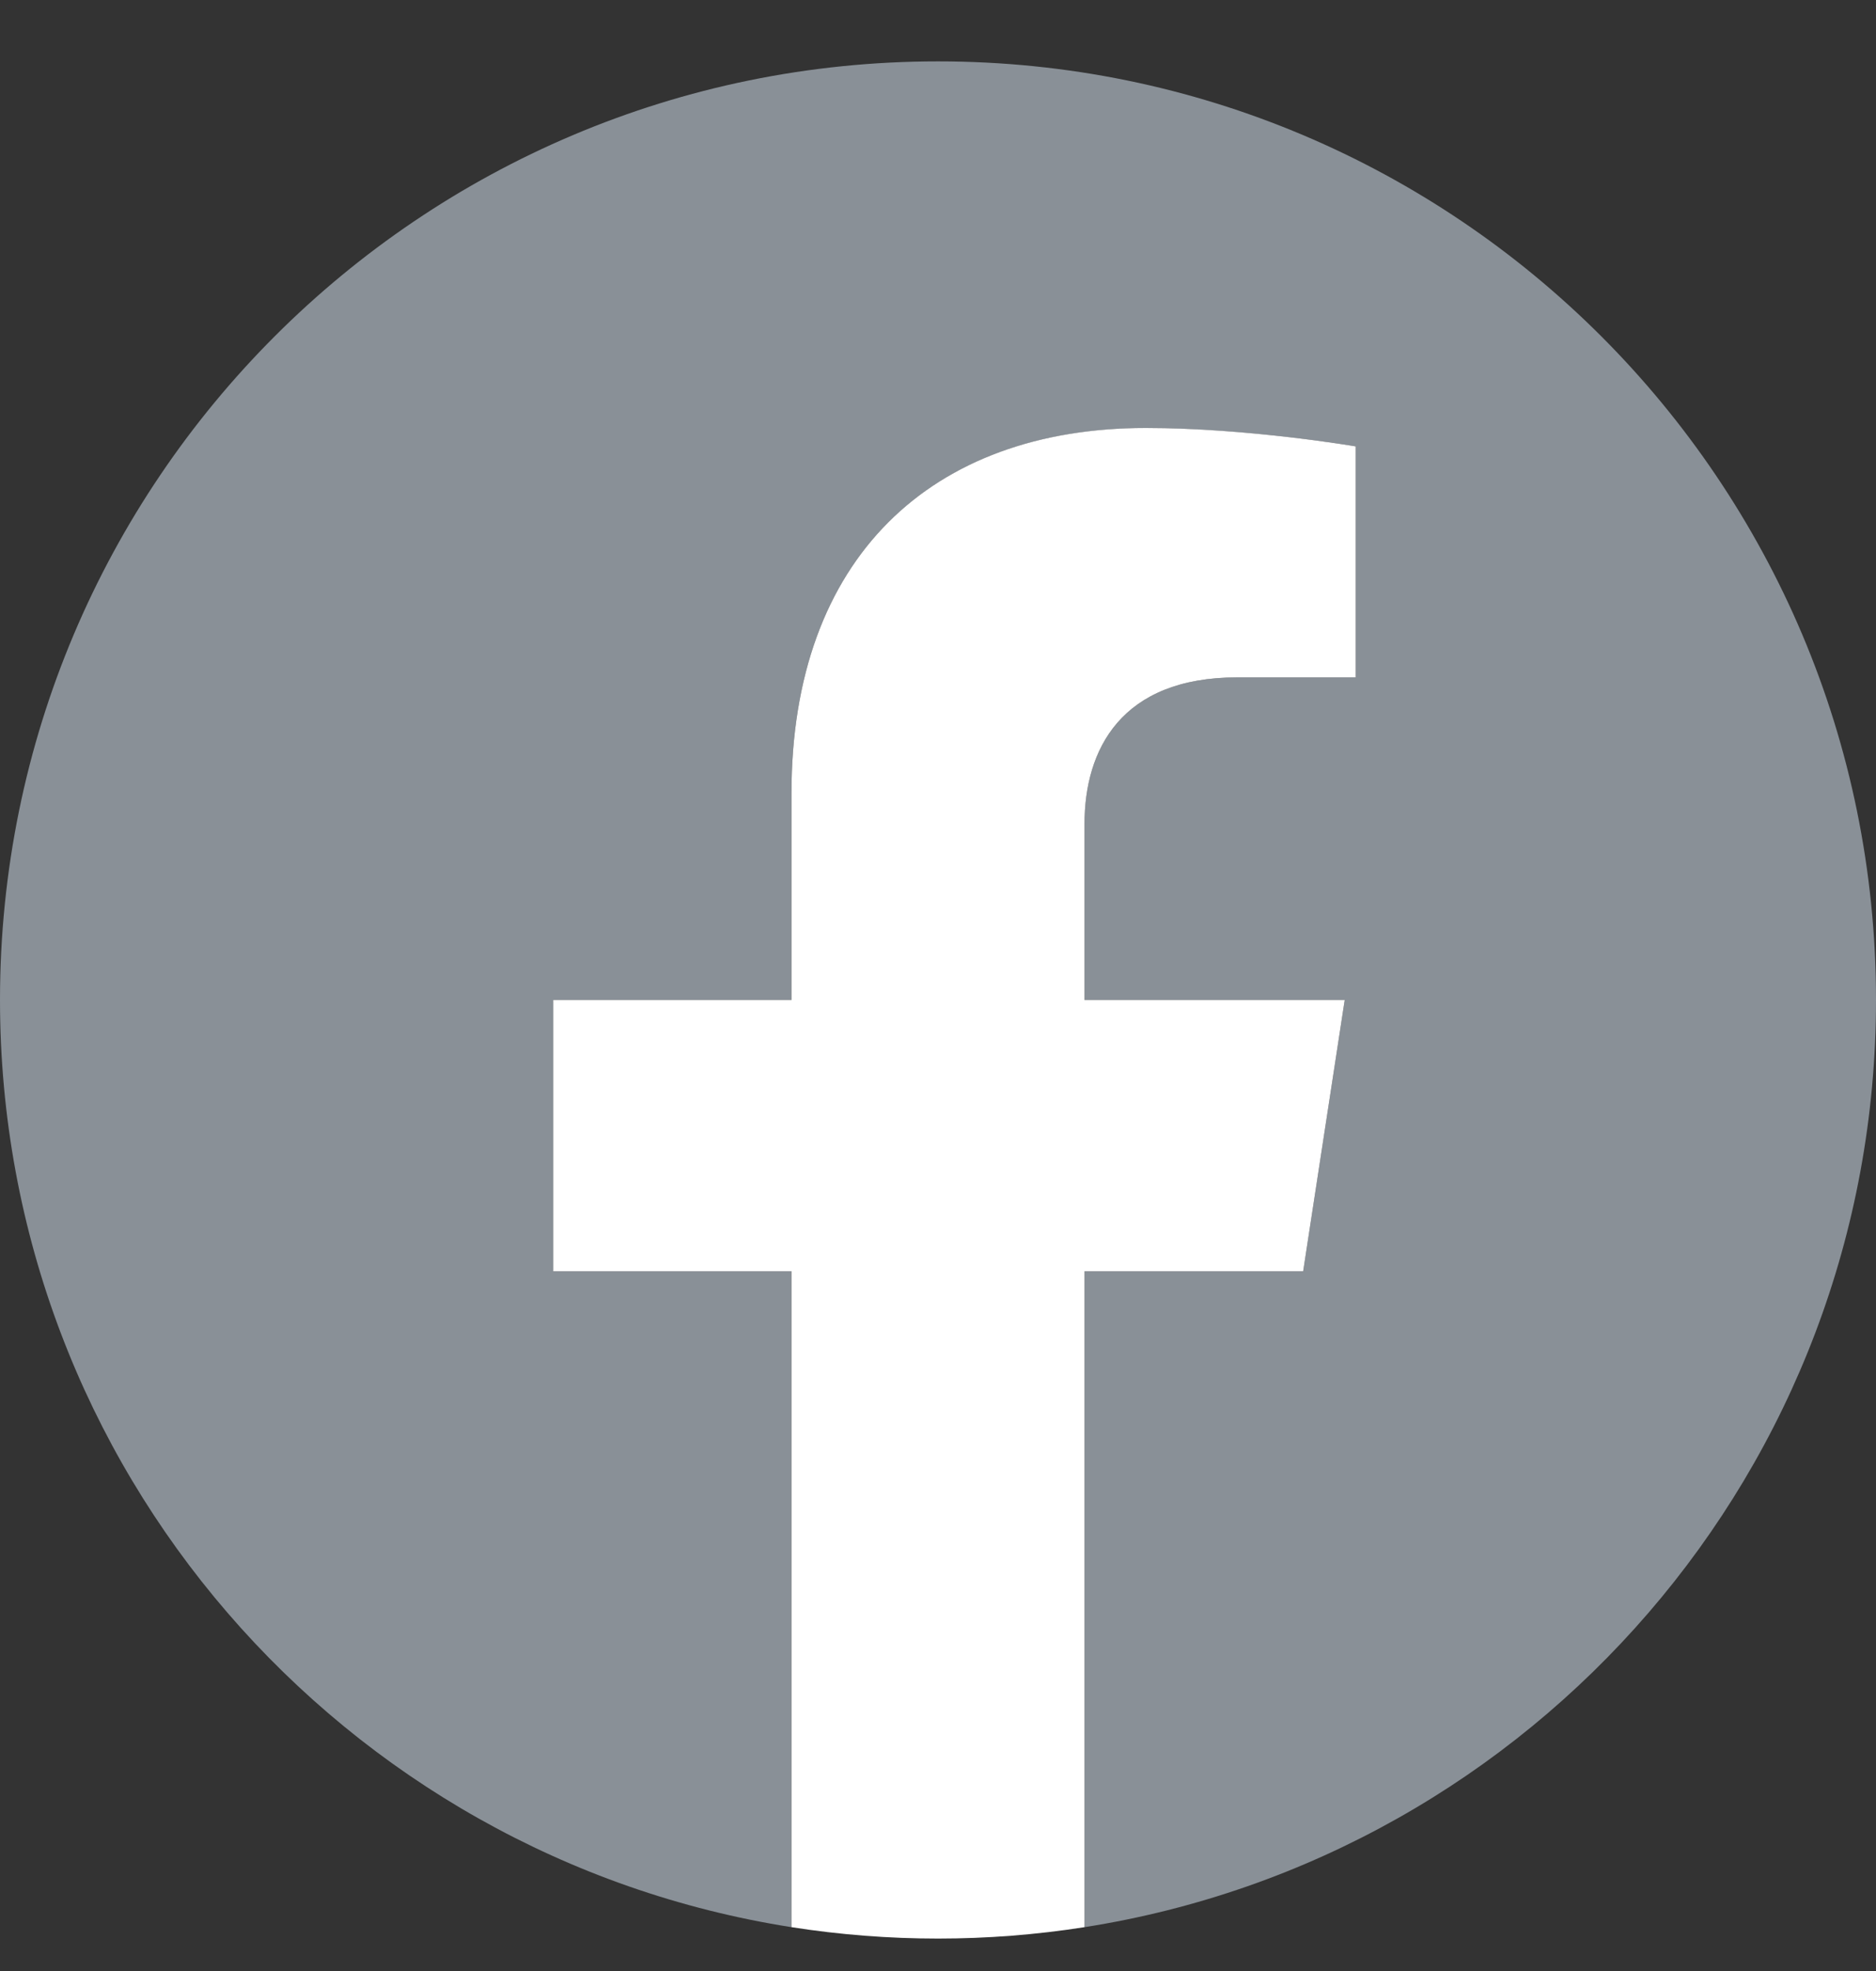
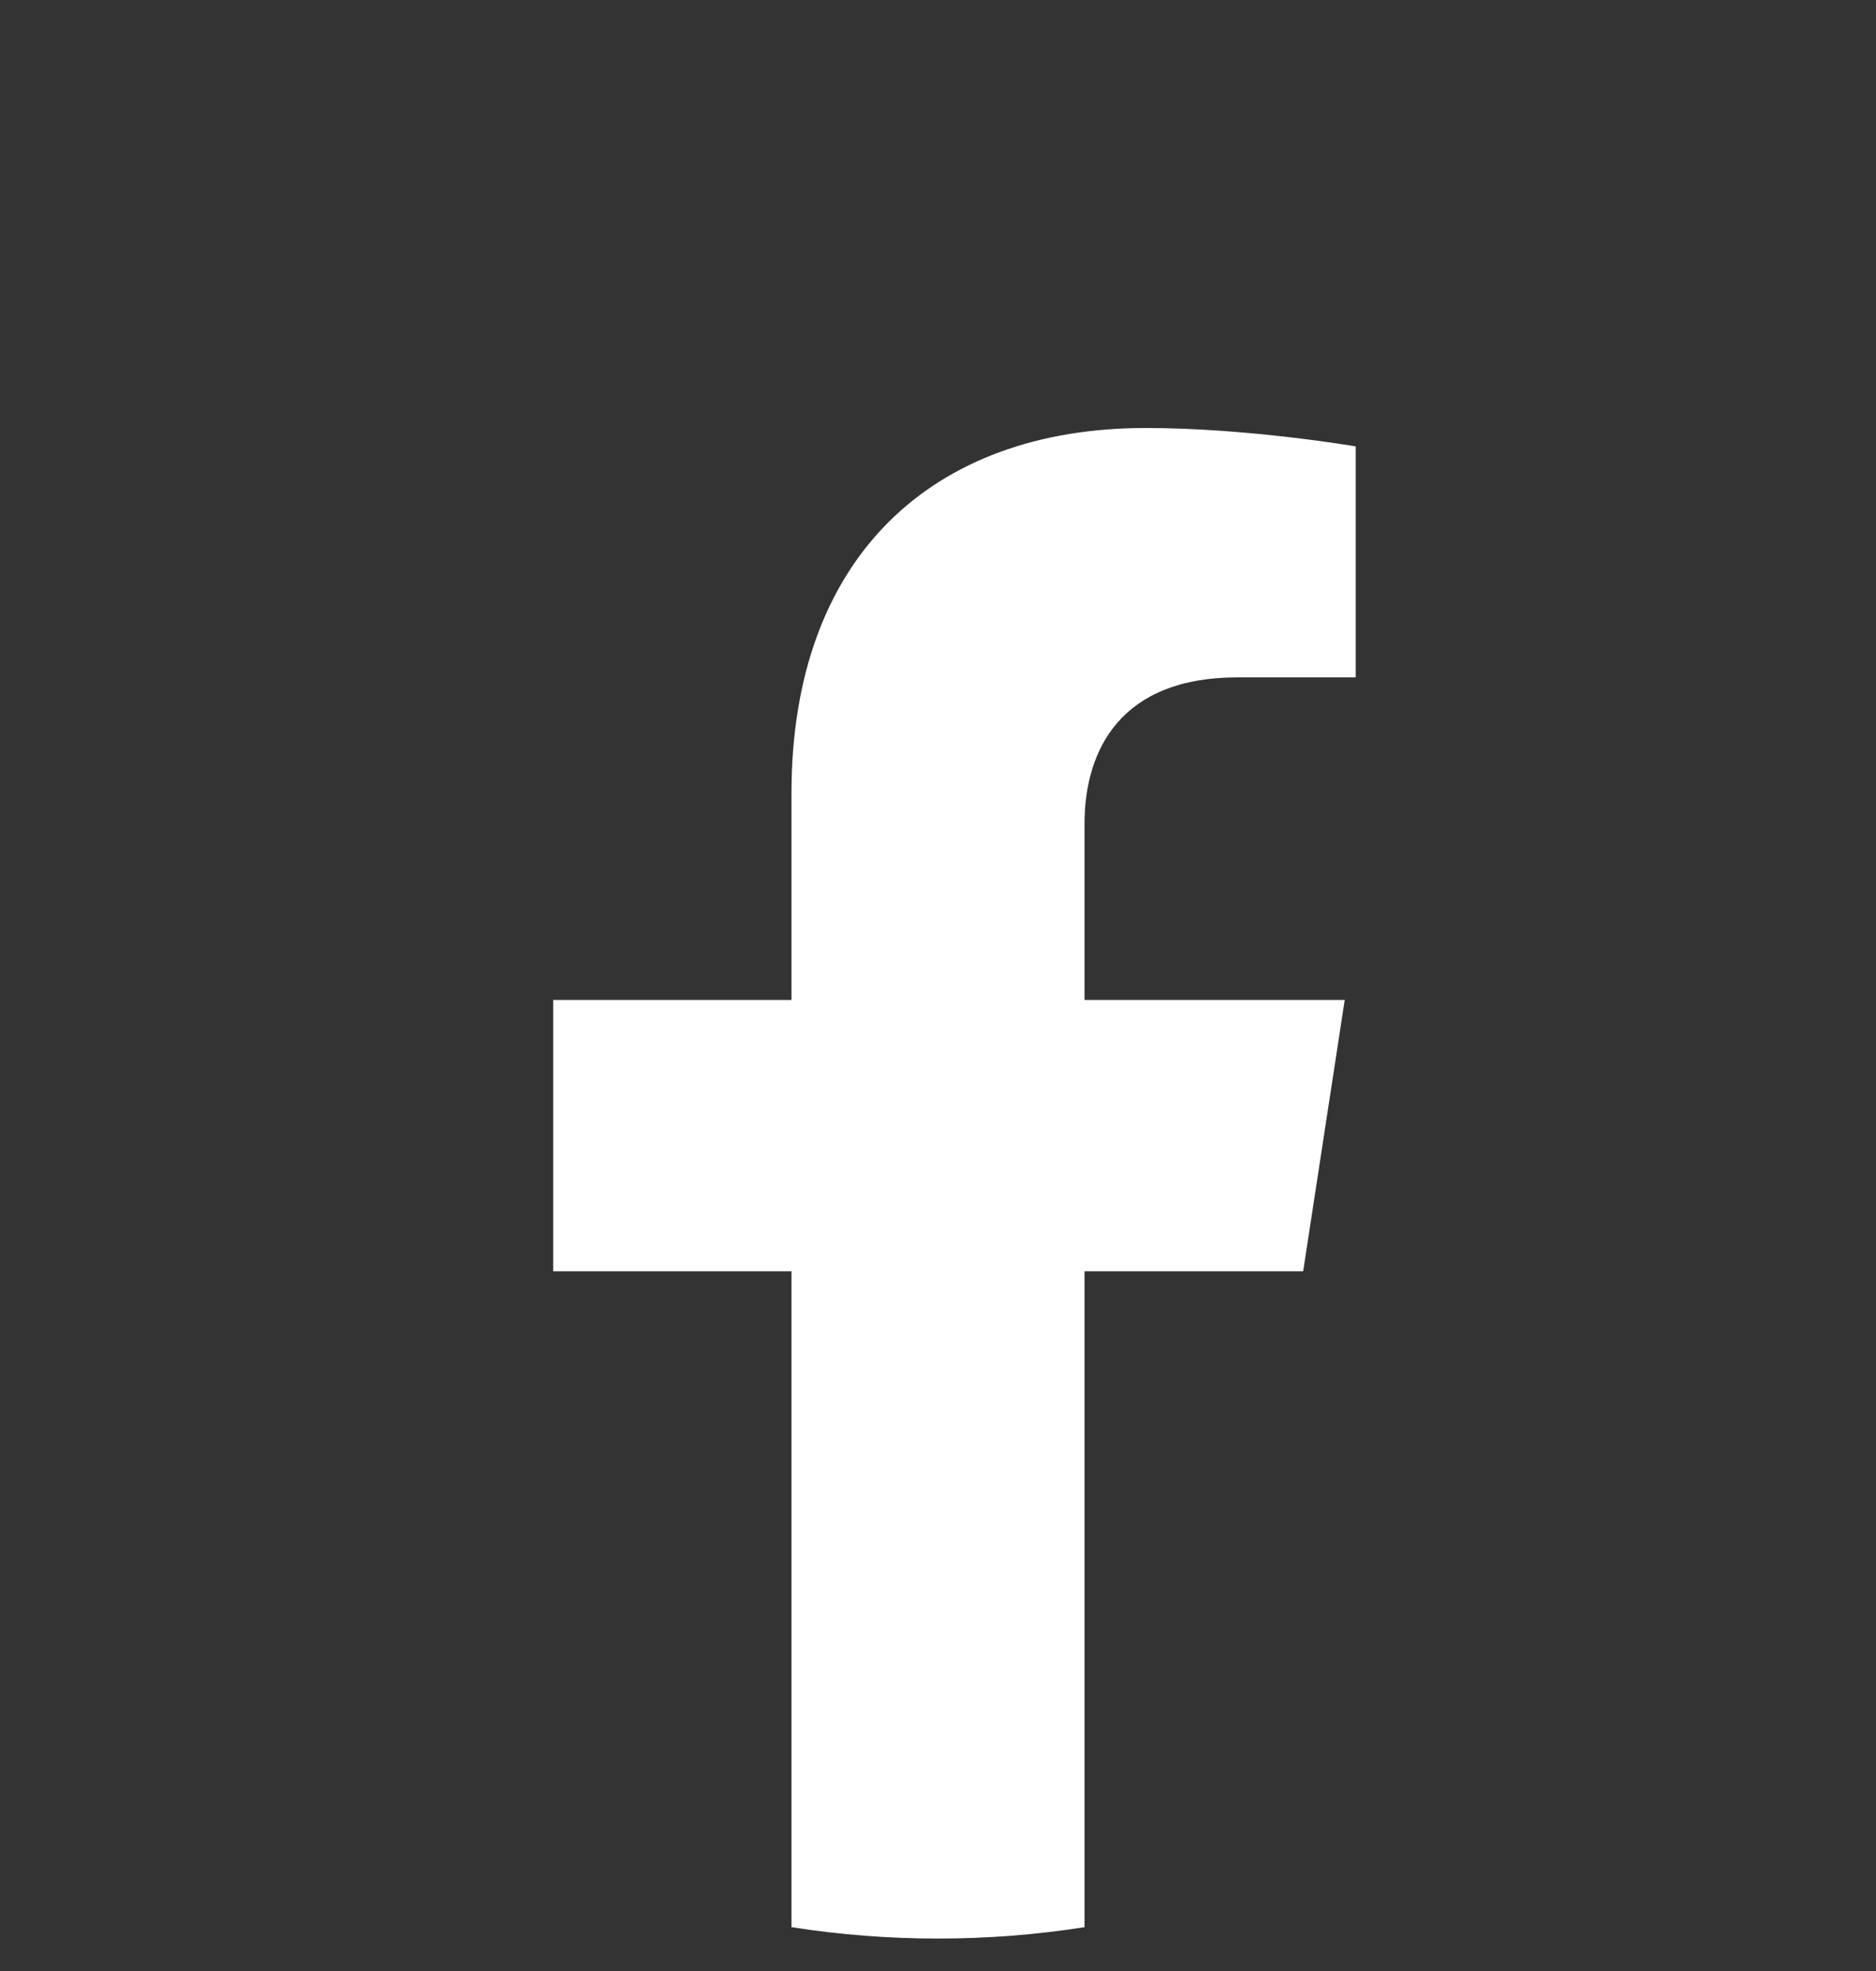
<svg xmlns="http://www.w3.org/2000/svg" width="20" height="21" viewBox="0 0 20 21" fill="none">
  <rect x="0" y="0" width="20" height="21" fill="#333333" stroke="none" />
  <g clip-path="url(#clip0_441_358)">
-     <path d="M20 10.654C20 5.131 15.523 0.654 10 0.654C4.477 0.654 0 5.131 0 10.654C0 15.646 3.657 19.783 8.438 20.533V13.545H5.898V10.654H8.438V8.451C8.438 5.945 9.93 4.561 12.215 4.561C13.308 4.561 14.453 4.756 14.453 4.756V7.217H13.192C11.95 7.217 11.562 7.988 11.562 8.779V10.654H14.336L13.893 13.545H11.562V20.533C16.343 19.783 20 15.646 20 10.654Z" fill="#899097" />
    <path d="M13.893 13.545L14.336 10.654H11.562V8.779C11.562 7.988 11.95 7.217 13.192 7.217H14.453V4.756C14.453 4.756 13.309 4.56 12.215 4.56C9.93 4.56 8.438 5.945 8.438 8.451V10.654H5.898V13.545H8.438V20.533C9.473 20.695 10.527 20.695 11.562 20.533V13.545H13.893Z" fill="white" />
  </g>
  <defs>
    <clipPath id="clip0_441_358">
      <rect width="20" height="20" fill="white" transform="translate(0 0.654)" />
    </clipPath>
  </defs>
</svg>